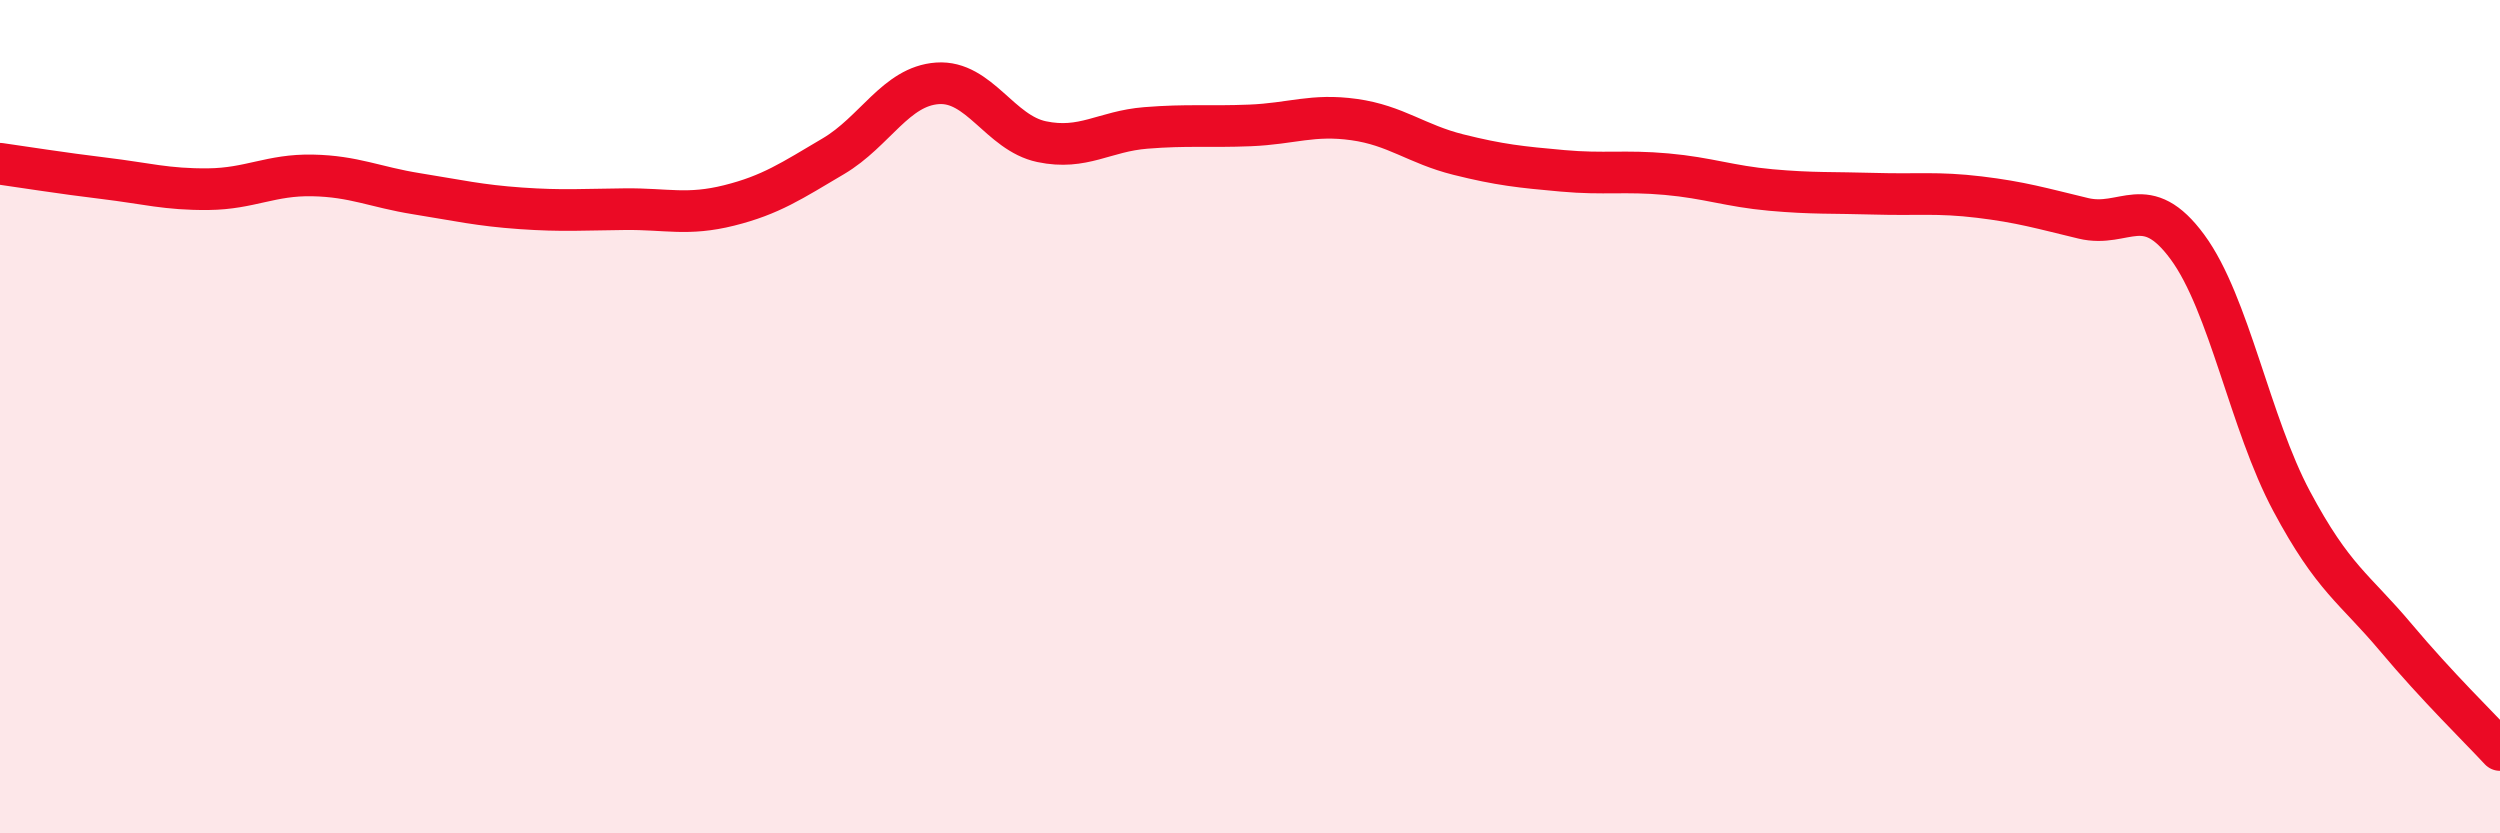
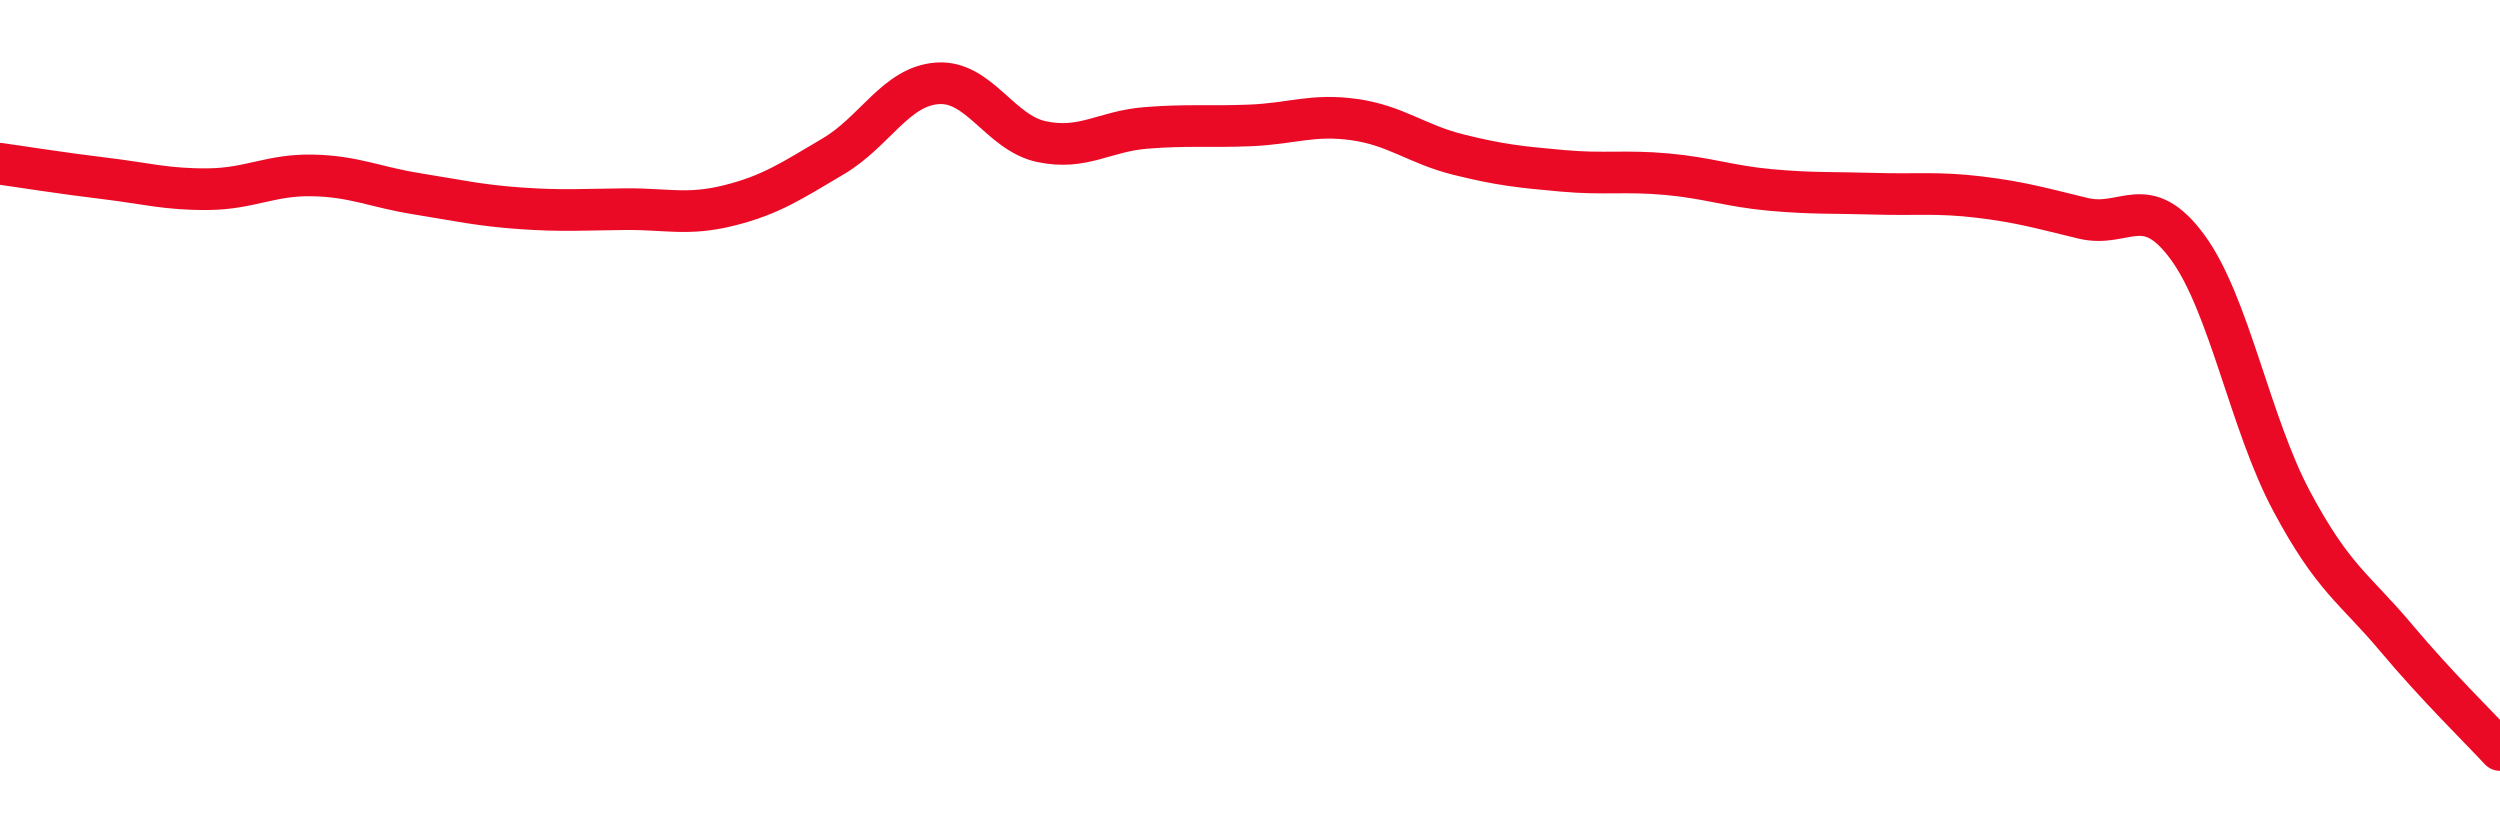
<svg xmlns="http://www.w3.org/2000/svg" width="60" height="20" viewBox="0 0 60 20">
-   <path d="M 0,3.93 C 0.5,4 1.5,4.16 2.5,4.28 C 3.5,4.4 4,4.55 5,4.54 C 6,4.53 6.5,4.19 7.5,4.21 C 8.5,4.23 9,4.49 10,4.65 C 11,4.81 11.5,4.93 12.5,5 C 13.5,5.07 14,5.03 15,5.02 C 16,5.01 16.5,5.18 17.5,4.93 C 18.5,4.68 19,4.34 20,3.75 C 21,3.16 21.5,2.07 22.5,2 C 23.5,1.93 24,3.19 25,3.4 C 26,3.61 26.5,3.15 27.5,3.07 C 28.5,2.99 29,3.05 30,3.01 C 31,2.97 31.5,2.73 32.5,2.87 C 33.5,3.01 34,3.46 35,3.71 C 36,3.96 36.5,4.01 37.5,4.1 C 38.5,4.19 39,4.09 40,4.18 C 41,4.27 41.5,4.47 42.5,4.56 C 43.5,4.65 44,4.62 45,4.65 C 46,4.68 46.5,4.61 47.5,4.73 C 48.5,4.85 49,5 50,5.24 C 51,5.48 51.5,4.57 52.5,5.93 C 53.5,7.29 54,10.16 55,12.03 C 56,13.9 56.5,14.11 57.5,15.3 C 58.5,16.49 59.5,17.46 60,18L60 20L0 20Z" fill="#EB0A25" opacity="0.1" stroke-linecap="round" stroke-linejoin="round" />
  <path d="M 0,3.93 C 0.5,4 1.5,4.16 2.5,4.28 C 3.5,4.4 4,4.55 5,4.54 C 6,4.53 6.5,4.19 7.5,4.21 C 8.5,4.23 9,4.49 10,4.65 C 11,4.81 11.5,4.93 12.5,5 C 13.5,5.07 14,5.03 15,5.02 C 16,5.01 16.5,5.18 17.5,4.93 C 18.5,4.68 19,4.34 20,3.75 C 21,3.16 21.5,2.07 22.5,2 C 23.5,1.93 24,3.19 25,3.4 C 26,3.61 26.5,3.15 27.5,3.07 C 28.5,2.99 29,3.05 30,3.01 C 31,2.97 31.5,2.73 32.5,2.87 C 33.5,3.01 34,3.46 35,3.71 C 36,3.96 36.5,4.01 37.5,4.1 C 38.5,4.19 39,4.09 40,4.18 C 41,4.27 41.5,4.47 42.5,4.56 C 43.5,4.65 44,4.62 45,4.65 C 46,4.68 46.5,4.61 47.5,4.73 C 48.5,4.85 49,5 50,5.24 C 51,5.48 51.5,4.57 52.5,5.93 C 53.5,7.29 54,10.16 55,12.03 C 56,13.9 56.5,14.11 57.5,15.3 C 58.5,16.49 59.5,17.46 60,18" stroke="#EB0A25" stroke-width="1" fill="none" stroke-linecap="round" stroke-linejoin="round" />
</svg>